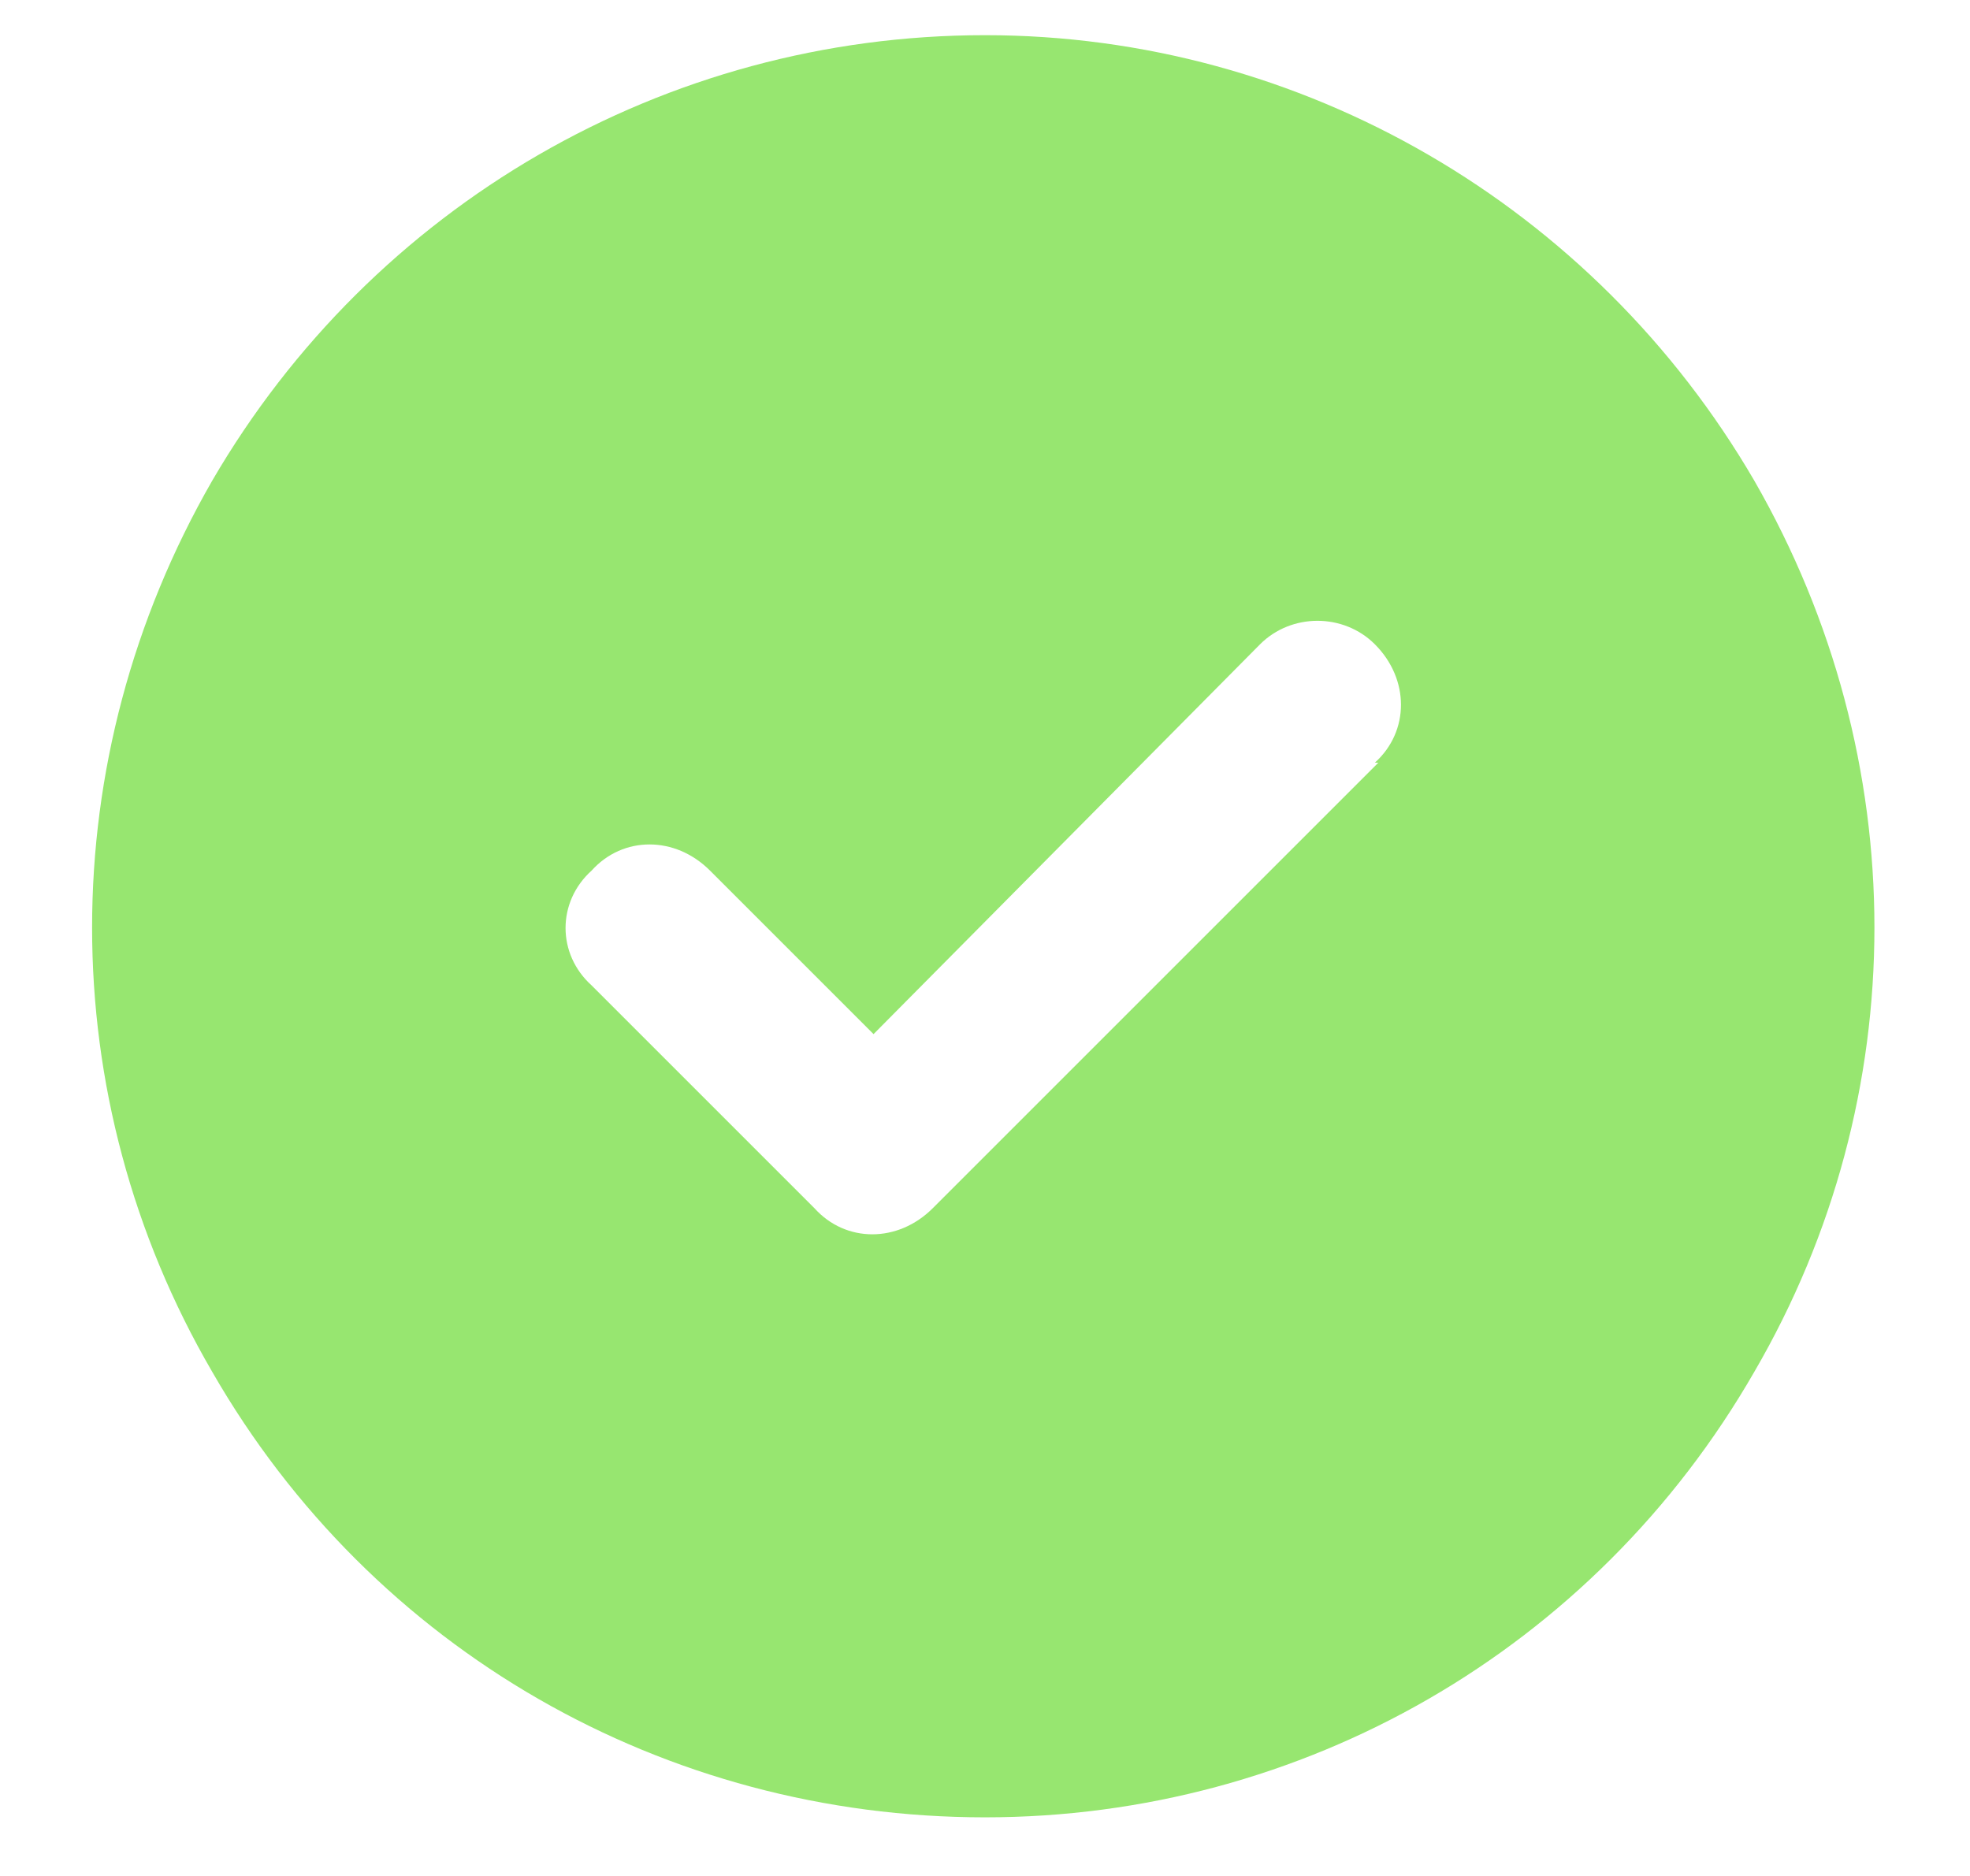
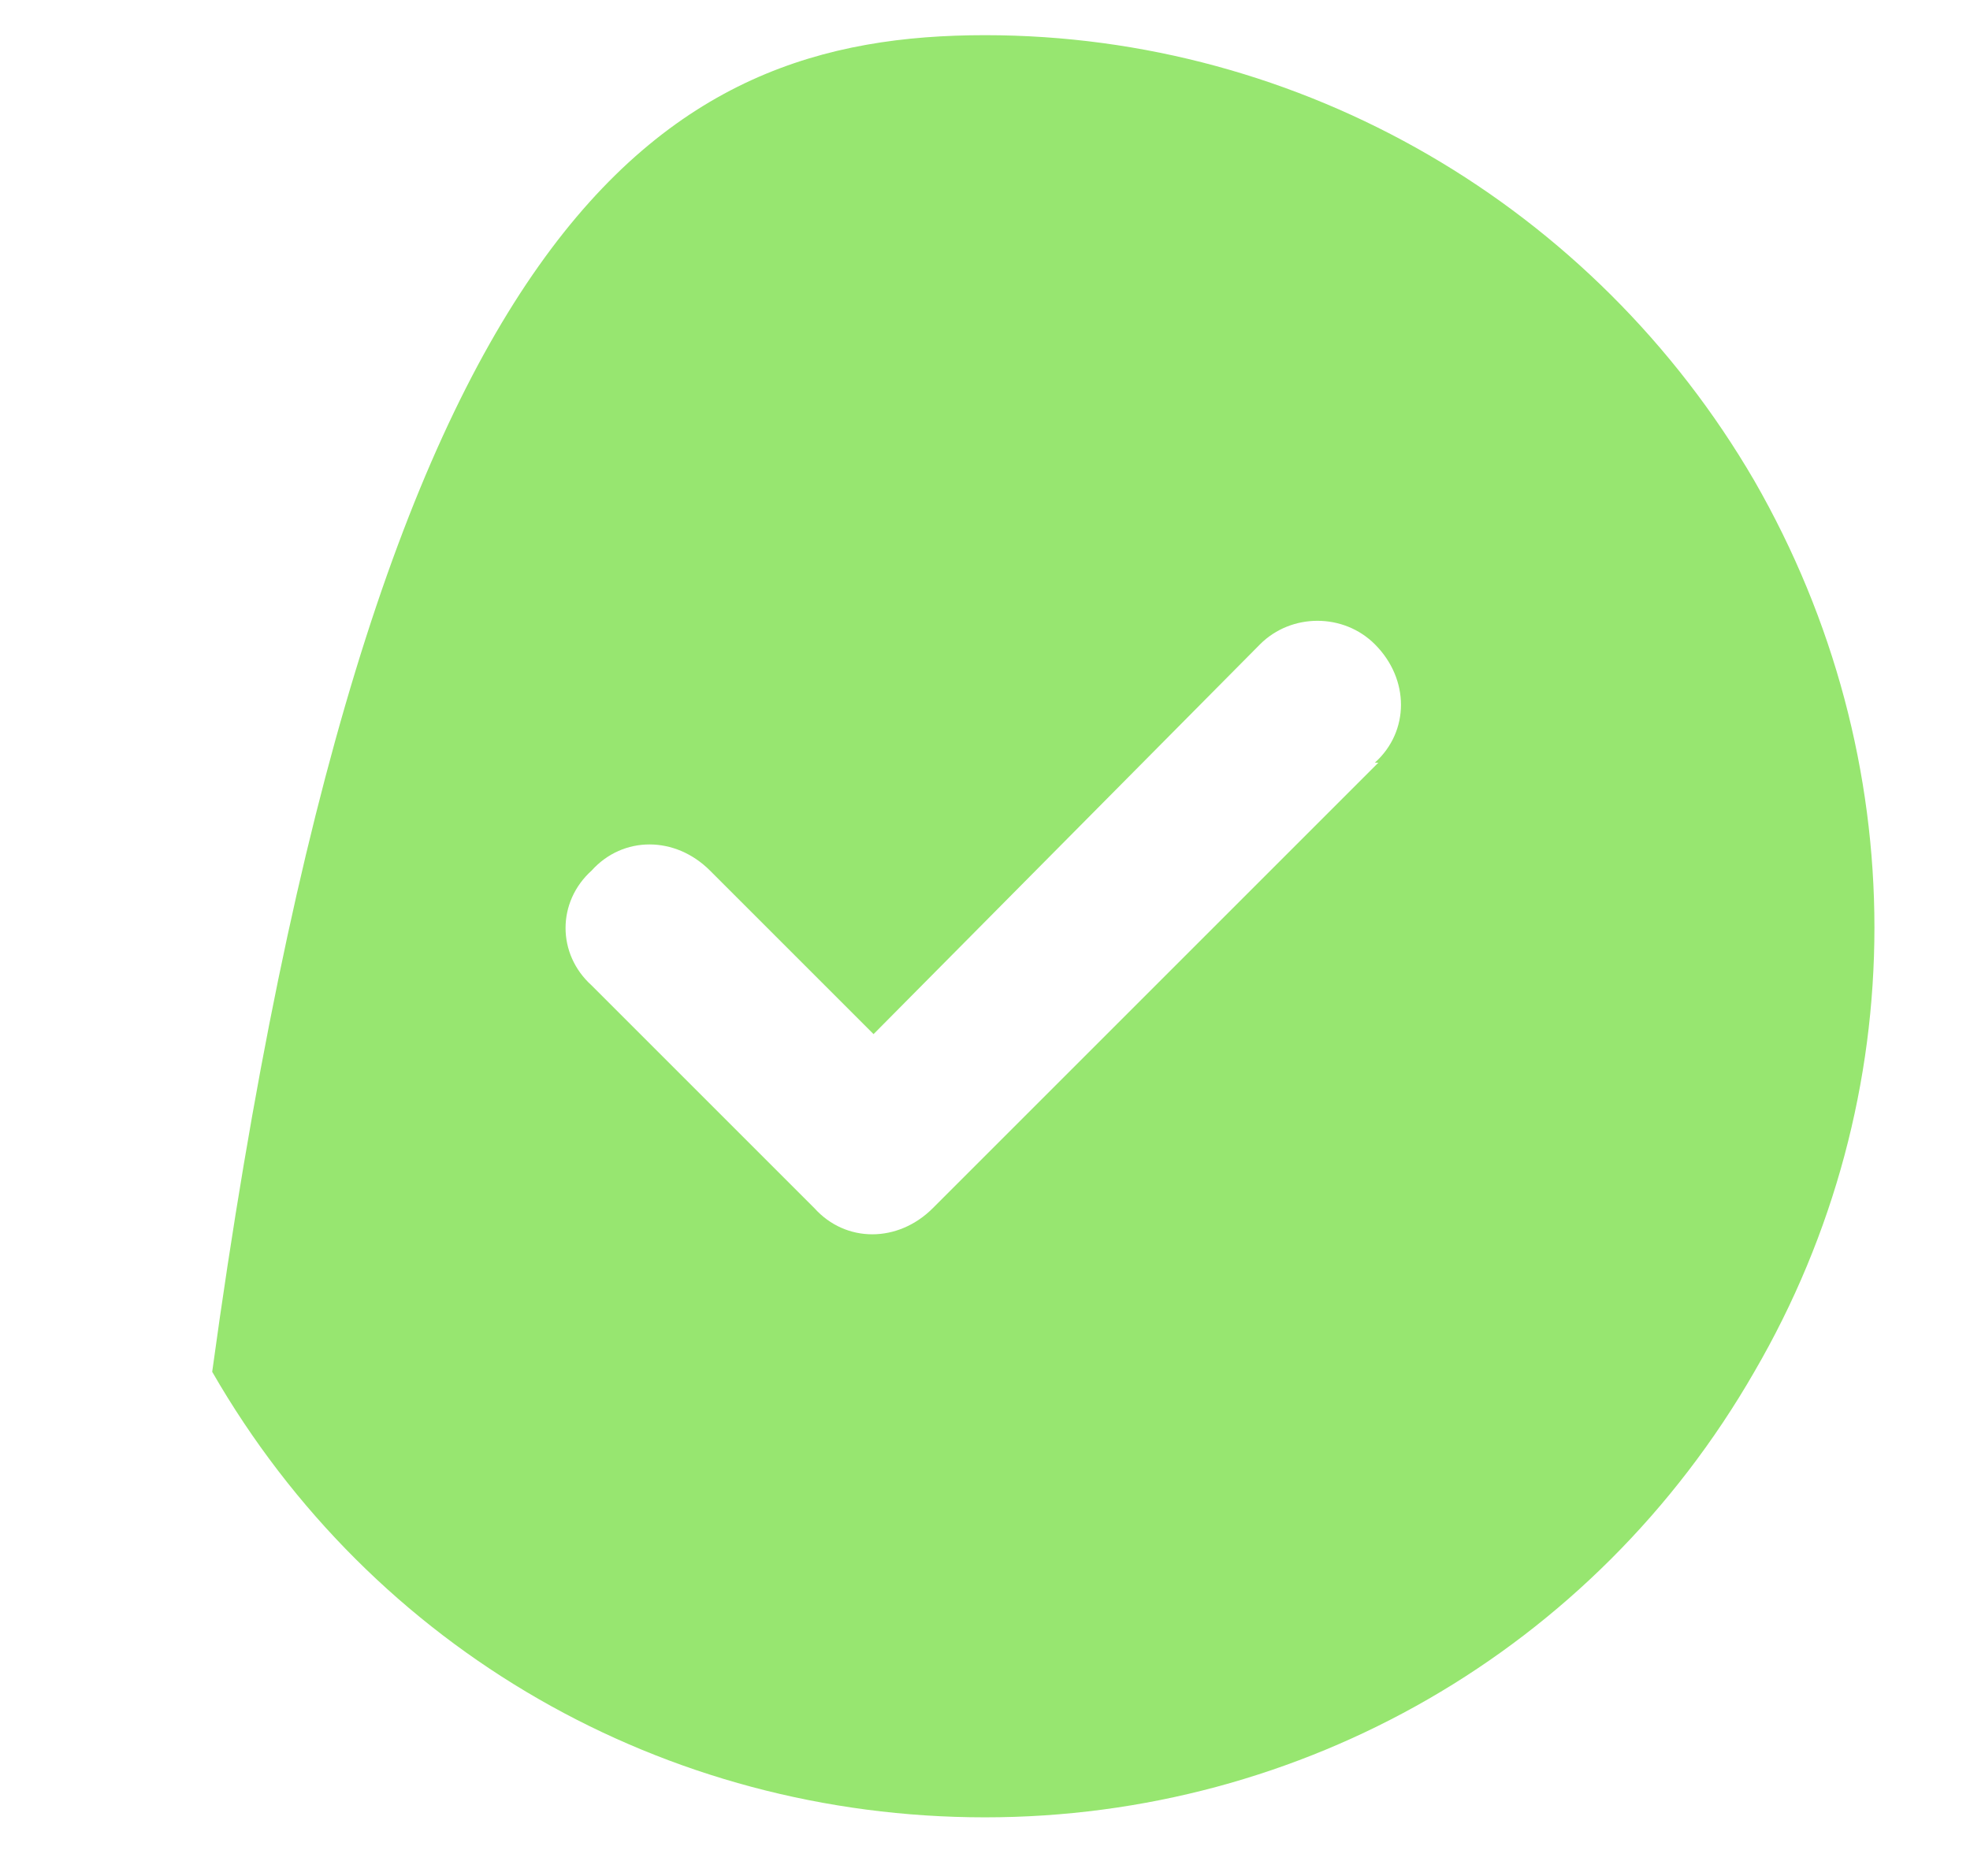
<svg xmlns="http://www.w3.org/2000/svg" width="21" height="20" viewBox="0 0 21 20" fill="#307318">
-   <path d="M10.5 19.375C7.086 19.375 3.969 17.594 2.262 14.625C0.555 11.693 0.555 8.094 2.262 5.125C3.969 2.193 7.086 0.375 10.5 0.375C13.877 0.375 16.994 2.193 18.701 5.125C20.408 8.094 20.408 11.693 18.701 14.625C16.994 17.594 13.877 19.375 10.5 19.375ZM14.693 8.131H14.656C15.027 7.797 15.027 7.24 14.656 6.869C14.322 6.535 13.766 6.535 13.432 6.869L9.312 11.025L7.568 9.281C7.197 8.91 6.641 8.91 6.307 9.281C5.936 9.615 5.936 10.172 6.307 10.506L8.682 12.881C9.016 13.252 9.572 13.252 9.943 12.881L14.693 8.131Z" fill="#97E670" />
+   <path d="M10.5 19.375C7.086 19.375 3.969 17.594 2.262 14.625C3.969 2.193 7.086 0.375 10.5 0.375C13.877 0.375 16.994 2.193 18.701 5.125C20.408 8.094 20.408 11.693 18.701 14.625C16.994 17.594 13.877 19.375 10.5 19.375ZM14.693 8.131H14.656C15.027 7.797 15.027 7.24 14.656 6.869C14.322 6.535 13.766 6.535 13.432 6.869L9.312 11.025L7.568 9.281C7.197 8.91 6.641 8.91 6.307 9.281C5.936 9.615 5.936 10.172 6.307 10.506L8.682 12.881C9.016 13.252 9.572 13.252 9.943 12.881L14.693 8.131Z" fill="#97E670" />
</svg>